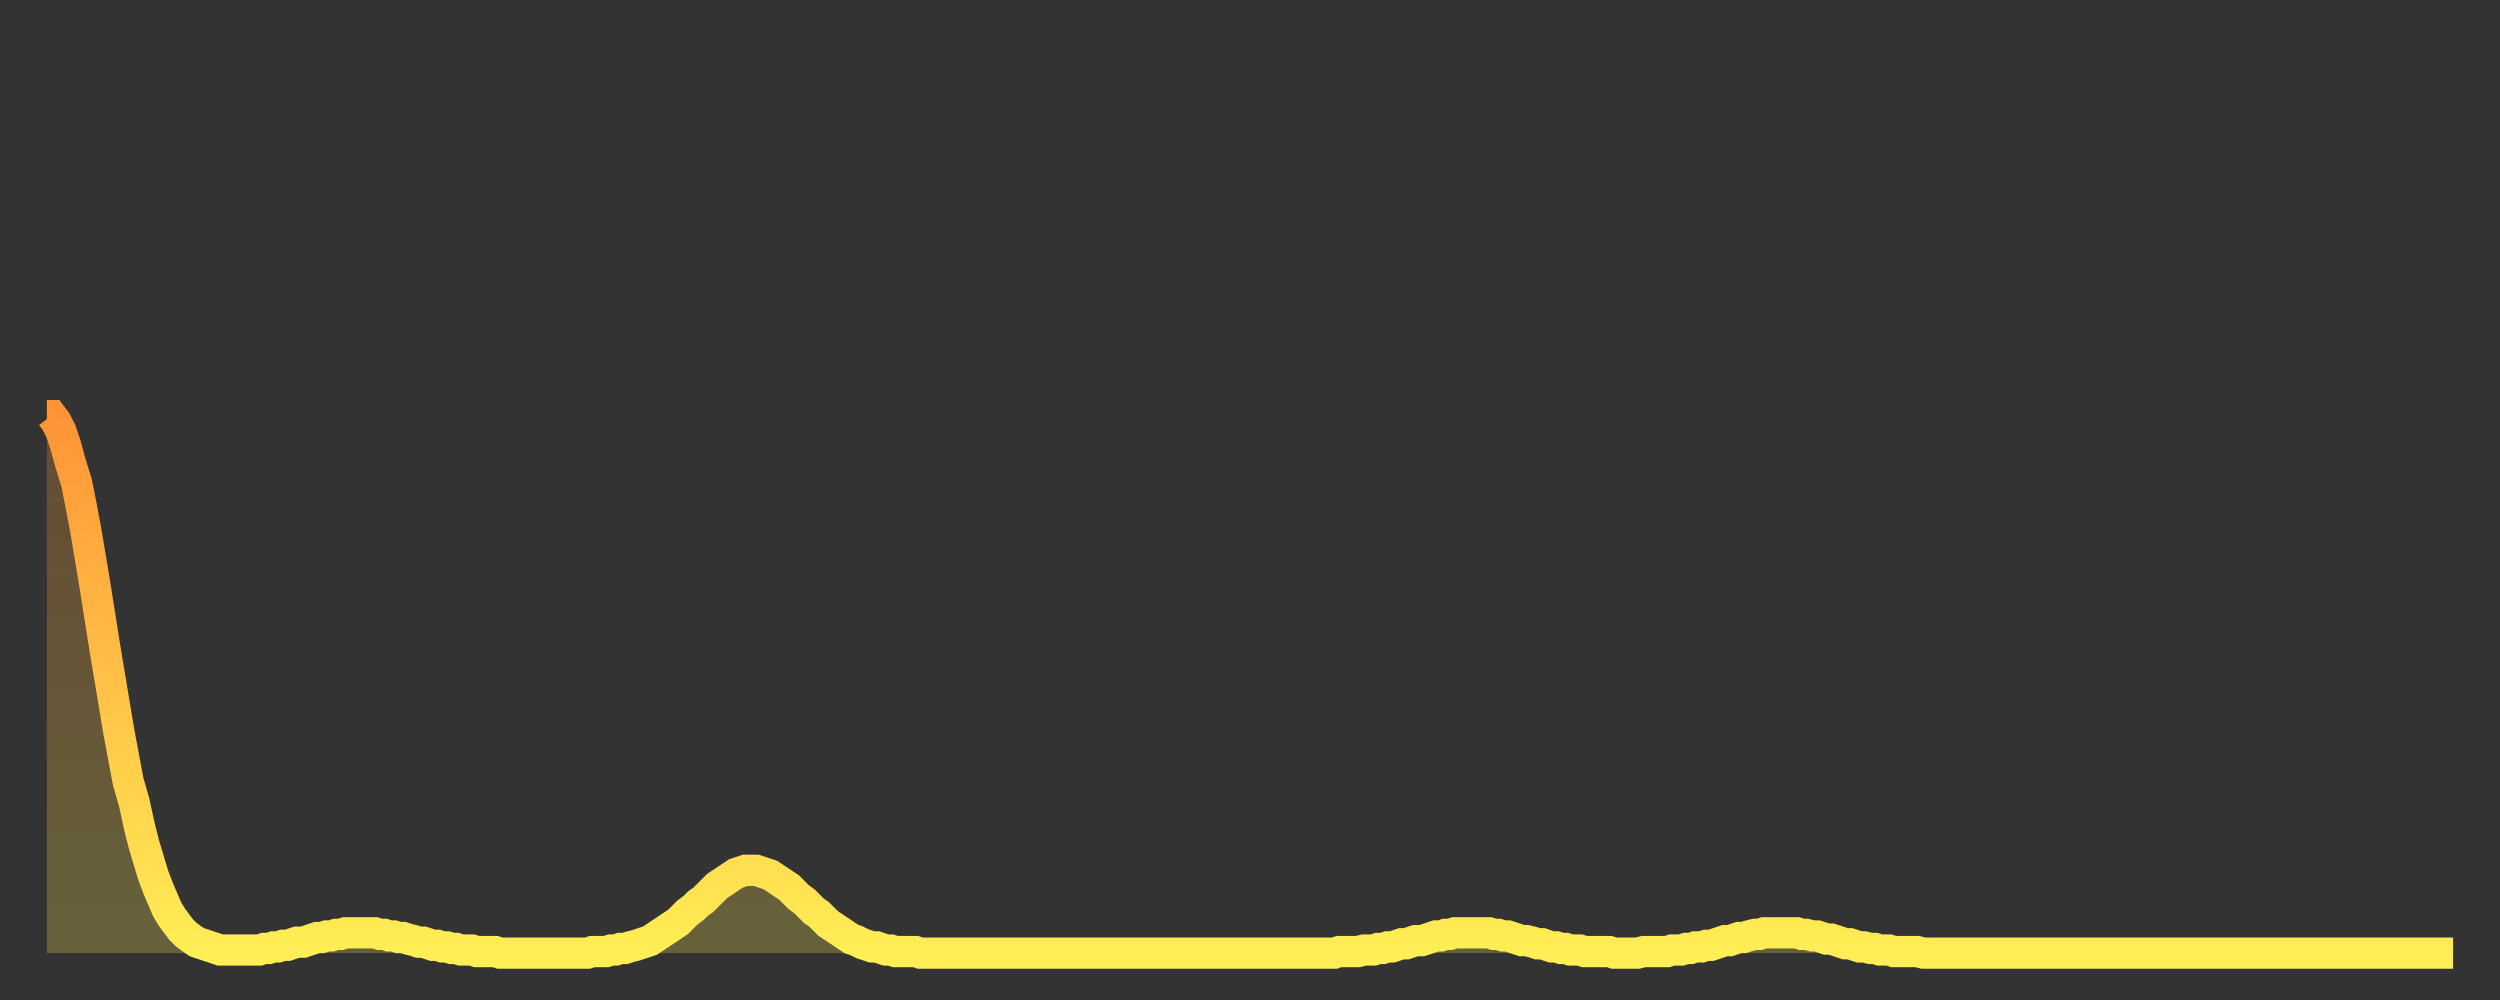
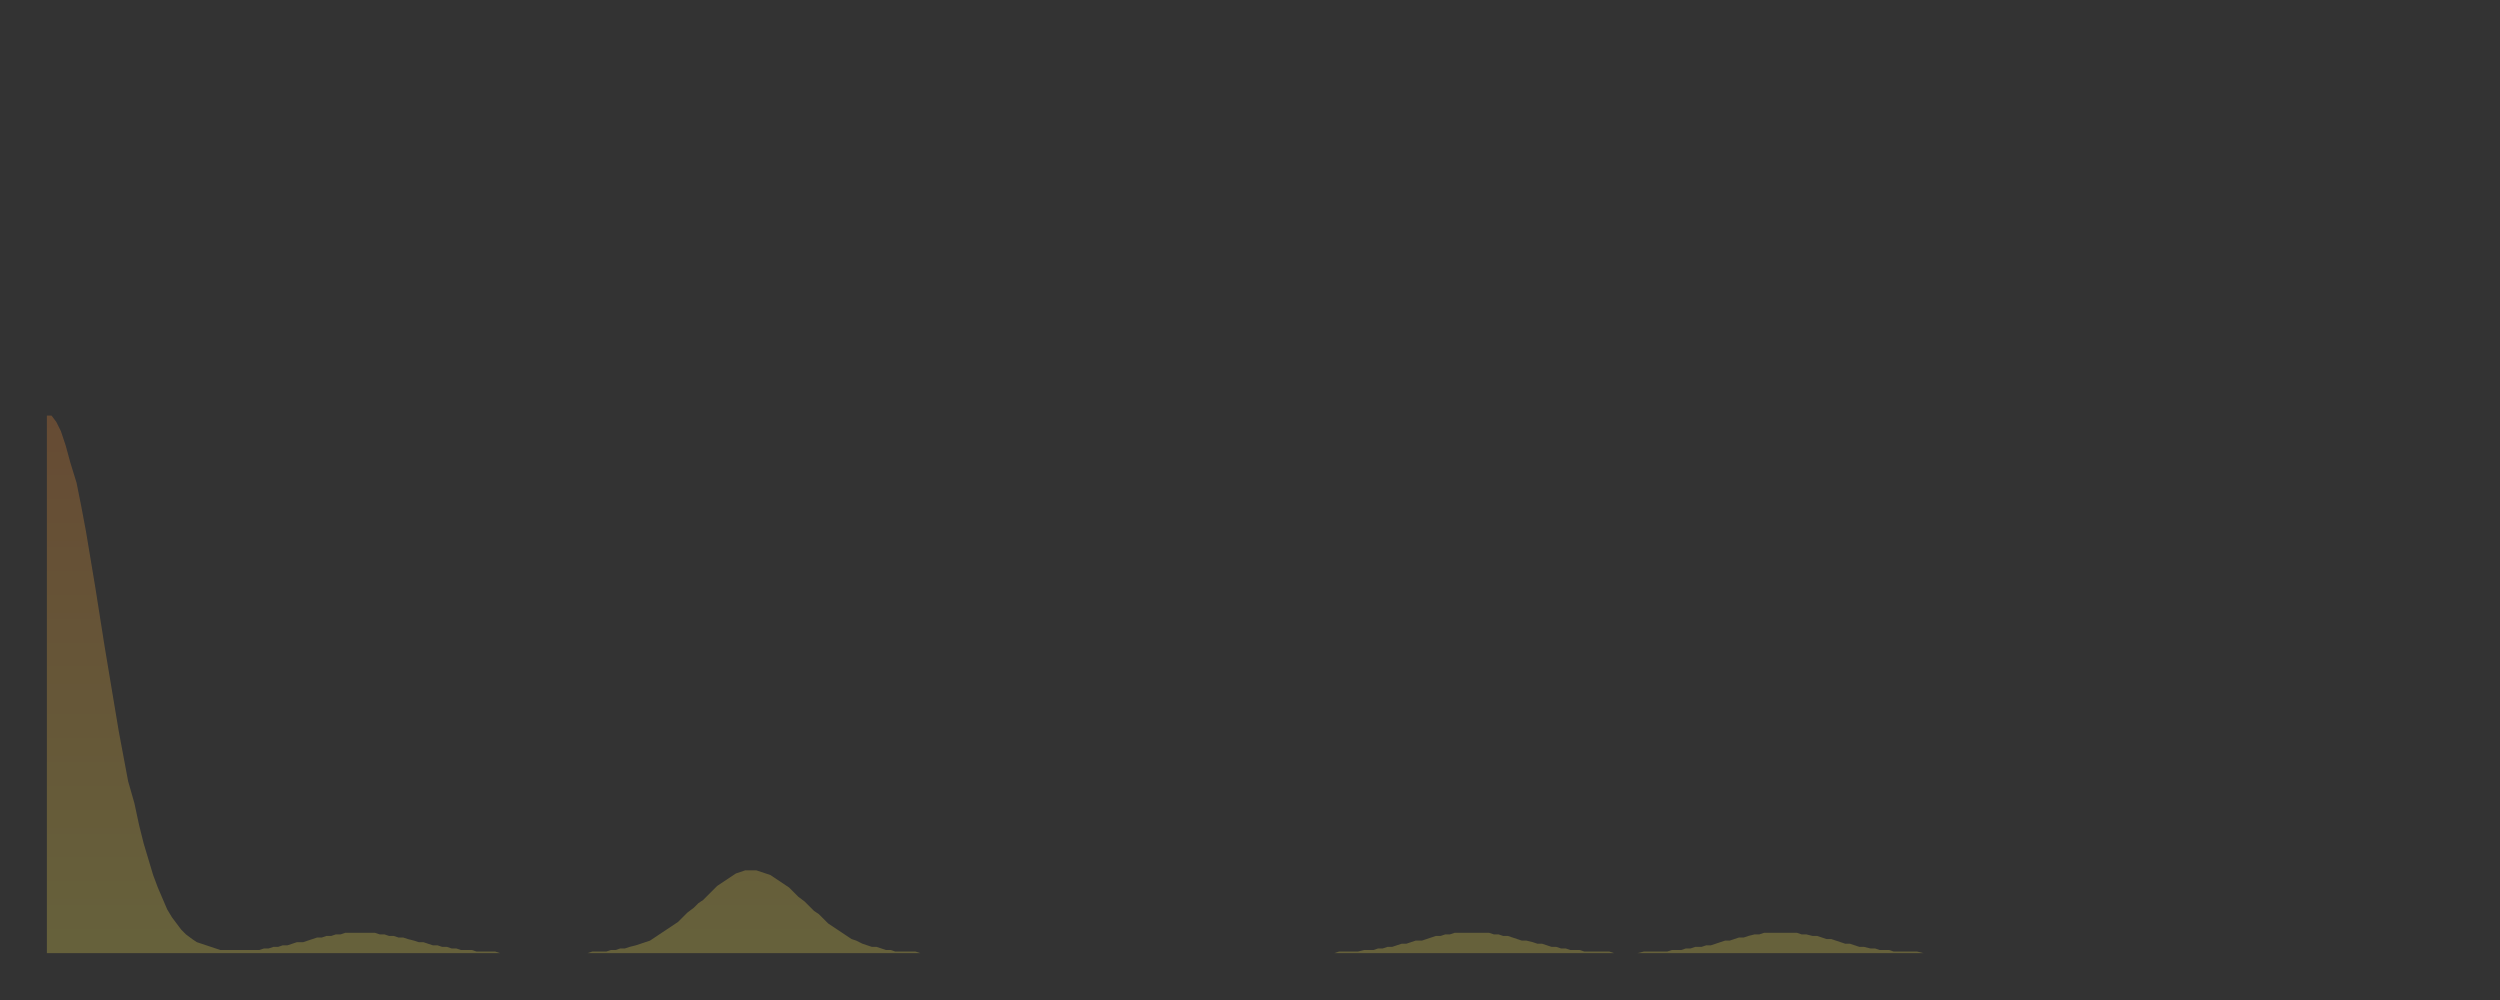
<svg xmlns="http://www.w3.org/2000/svg" baseProfile="full" height="64" version="1.1" width="160">
  <rect width="100%" height="100%" fill="#333333" stroke="none" />
  <defs>
    <linearGradient id="id206416" x1="0" x2="0" y1="0" y2="1">
      <stop offset="0%" stop-color="#ff9437" />
      <stop offset="50%" stop-color="#ffc146" />
      <stop offset="100%" stop-color="#ffee55" />
    </linearGradient>
  </defs>
  <g transform="translate(3,3)">
    <g>
-       <path d="M 0.0 23.6 0.3 23.6 0.6 24.0 0.9 24.6 1.2 25.5 1.5 26.6 1.9 27.9 2.2 29.4 2.5 31.0 2.8 32.8 3.1 34.6 3.4 36.5 3.7 38.4 4.0 40.2 4.3 42.0 4.6 43.8 4.9 45.4 5.2 47.0 5.6 48.4 5.9 49.8 6.2 51.0 6.5 52.0 6.8 53.0 7.1 53.8 7.4 54.5 7.7 55.2 8.0 55.7 8.3 56.1 8.6 56.5 8.9 56.8 9.3 57.1 9.6 57.3 9.9 57.4 10.2 57.5 10.5 57.6 10.8 57.7 11.1 57.8 11.4 57.8 11.7 57.8 12.0 57.8 12.3 57.8 12.7 57.8 13.0 57.8 13.3 57.8 13.6 57.8 13.9 57.7 14.2 57.7 14.5 57.6 14.8 57.6 15.1 57.5 15.4 57.5 15.7 57.4 16.0 57.3 16.4 57.3 16.7 57.2 17.0 57.1 17.3 57.0 17.6 57.0 17.9 56.9 18.2 56.9 18.5 56.8 18.8 56.8 19.1 56.7 19.4 56.7 19.8 56.7 20.1 56.7 20.4 56.7 20.7 56.7 21.0 56.7 21.3 56.8 21.6 56.8 21.9 56.9 22.2 56.9 22.5 57.0 22.8 57.0 23.1 57.1 23.5 57.2 23.8 57.3 24.1 57.3 24.4 57.4 24.7 57.5 25.0 57.5 25.3 57.6 25.6 57.6 25.9 57.7 26.2 57.7 26.5 57.8 26.8 57.8 27.2 57.8 27.5 57.9 27.8 57.9 28.1 57.9 28.4 57.9 28.7 57.9 29.0 58.0 29.3 58.0 29.6 58.0 29.9 58.0 30.2 58.0 30.6 58.0 30.9 58.0 31.2 58.0 31.5 58.0 31.8 58.0 32.1 58.0 32.4 58.0 32.7 58.0 33.0 58.0 33.3 58.0 33.6 58.0 33.9 58.0 34.3 58.0 34.6 58.0 34.9 57.9 35.2 57.9 35.5 57.9 35.8 57.9 36.1 57.8 36.4 57.8 36.7 57.7 37.0 57.7 37.3 57.6 37.7 57.5 38.0 57.4 38.3 57.3 38.6 57.2 38.9 57.0 39.2 56.8 39.5 56.6 39.8 56.4 40.1 56.2 40.4 56.0 40.7 55.7 41.0 55.4 41.4 55.1 41.7 54.8 42.0 54.6 42.3 54.3 42.6 54.0 42.9 53.7 43.2 53.5 43.5 53.3 43.8 53.1 44.1 52.9 44.4 52.8 44.7 52.7 45.1 52.7 45.4 52.7 45.7 52.8 46.0 52.9 46.3 53.0 46.6 53.2 46.9 53.4 47.2 53.6 47.5 53.8 47.8 54.1 48.1 54.4 48.5 54.7 48.8 55.0 49.1 55.3 49.4 55.5 49.7 55.8 50.0 56.1 50.3 56.3 50.6 56.5 50.9 56.7 51.2 56.9 51.5 57.1 51.8 57.2 52.2 57.4 52.5 57.5 52.8 57.6 53.1 57.6 53.4 57.7 53.7 57.8 54.0 57.8 54.3 57.9 54.6 57.9 54.9 57.9 55.2 57.9 55.6 57.9 55.9 58.0 56.2 58.0 56.5 58.0 56.8 58.0 57.1 58.0 57.4 58.0 57.7 58.0 58.0 58.0 58.3 58.0 58.6 58.0 58.9 58.0 59.3 58.0 59.6 58.0 59.9 58.0 60.2 58.0 60.5 58.0 60.8 58.0 61.1 58.0 61.4 58.0 61.7 58.0 62.0 58.0 62.3 58.0 62.6 58.0 63.0 58.0 63.3 58.0 63.6 58.0 63.9 58.0 64.2 58.0 64.5 58.0 64.8 58.0 65.1 58.0 65.4 58.0 65.7 58.0 66.0 58.0 66.4 58.0 66.7 58.0 67.0 58.0 67.3 58.0 67.6 58.0 67.9 58.0 68.2 58.0 68.5 58.0 68.8 58.0 69.1 58.0 69.4 58.0 69.7 58.0 70.1 58.0 70.4 58.0 70.7 58.0 71.0 58.0 71.3 58.0 71.6 58.0 71.9 58.0 72.2 58.0 72.5 58.0 72.8 58.0 73.1 58.0 73.5 58.0 73.8 58.0 74.1 58.0 74.4 58.0 74.7 58.0 75.0 58.0 75.3 58.0 75.6 58.0 75.9 58.0 76.2 58.0 76.5 58.0 76.8 58.0 77.2 58.0 77.5 58.0 77.8 58.0 78.1 58.0 78.4 58.0 78.7 58.0 79.0 58.0 79.3 58.0 79.6 58.0 79.9 58.0 80.2 58.0 80.5 58.0 80.9 58.0 81.2 58.0 81.5 58.0 81.8 58.0 82.1 58.0 82.4 58.0 82.7 57.9 83.0 57.9 83.3 57.9 83.6 57.9 83.9 57.9 84.3 57.8 84.6 57.8 84.9 57.8 85.2 57.7 85.5 57.7 85.8 57.6 86.1 57.6 86.4 57.5 86.7 57.4 87.0 57.4 87.3 57.3 87.6 57.2 88.0 57.2 88.3 57.1 88.6 57.0 88.9 56.9 89.2 56.9 89.5 56.8 89.8 56.8 90.1 56.7 90.4 56.7 90.7 56.7 91.0 56.7 91.4 56.7 91.7 56.7 92.0 56.7 92.3 56.7 92.6 56.8 92.9 56.8 93.2 56.9 93.5 56.9 93.8 57.0 94.1 57.1 94.4 57.2 94.7 57.2 95.1 57.3 95.4 57.4 95.7 57.4 96.0 57.5 96.3 57.6 96.6 57.6 96.9 57.7 97.2 57.7 97.5 57.8 97.8 57.8 98.1 57.8 98.4 57.9 98.8 57.9 99.1 57.9 99.4 57.9 99.7 57.9 100.0 57.9 100.3 58.0 100.6 58.0 100.9 58.0 101.2 58.0 101.5 58.0 101.8 58.0 102.2 57.9 102.5 57.9 102.8 57.9 103.1 57.9 103.4 57.9 103.7 57.9 104.0 57.8 104.3 57.8 104.6 57.8 104.9 57.7 105.2 57.7 105.5 57.6 105.9 57.6 106.2 57.5 106.5 57.5 106.8 57.4 107.1 57.3 107.4 57.2 107.7 57.2 108.0 57.1 108.3 57.0 108.6 57.0 108.9 56.9 109.3 56.8 109.6 56.8 109.9 56.7 110.2 56.7 110.5 56.7 110.8 56.7 111.1 56.7 111.4 56.7 111.7 56.7 112.0 56.7 112.3 56.8 112.6 56.8 113.0 56.9 113.3 56.9 113.6 57.0 113.9 57.1 114.2 57.1 114.5 57.2 114.8 57.3 115.1 57.4 115.4 57.4 115.7 57.5 116.0 57.6 116.3 57.6 116.7 57.7 117.0 57.7 117.3 57.8 117.6 57.8 117.9 57.8 118.2 57.9 118.5 57.9 118.8 57.9 119.1 57.9 119.4 57.9 119.7 57.9 120.1 58.0 120.4 58.0 120.7 58.0 121.0 58.0 121.3 58.0 121.6 58.0 121.9 58.0 122.2 58.0 122.5 58.0 122.8 58.0 123.1 58.0 123.4 58.0 123.8 58.0 124.1 58.0 124.4 58.0 124.7 58.0 125.0 58.0 125.3 58.0 125.6 58.0 125.9 58.0 126.2 58.0 126.5 58.0 126.8 58.0 127.2 58.0 127.5 58.0 127.8 58.0 128.1 58.0 128.4 58.0 128.7 58.0 129.0 58.0 129.3 58.0 129.6 58.0 129.9 58.0 130.2 58.0 130.5 58.0 130.9 58.0 131.2 58.0 131.5 58.0 131.8 58.0 132.1 58.0 132.4 58.0 132.7 58.0 133.0 58.0 133.3 58.0 133.6 58.0 133.9 58.0 134.2 58.0 134.6 58.0 134.9 58.0 135.2 58.0 135.5 58.0 135.8 58.0 136.1 58.0 136.4 58.0 136.7 58.0 137.0 58.0 137.3 58.0 137.6 58.0 138.0 58.0 138.3 58.0 138.6 58.0 138.9 58.0 139.2 58.0 139.5 58.0 139.8 58.0 140.1 58.0 140.4 58.0 140.7 58.0 141.0 58.0 141.3 58.0 141.7 58.0 142.0 58.0 142.3 58.0 142.6 58.0 142.9 58.0 143.2 58.0 143.5 58.0 143.8 58.0 144.1 58.0 144.4 58.0 144.7 58.0 145.1 58.0 145.4 58.0 145.7 58.0 146.0 58.0 146.3 58.0 146.6 58.0 146.9 58.0 147.2 58.0 147.5 58.0 147.8 58.0 148.1 58.0 148.4 58.0 148.8 58.0 149.1 58.0 149.4 58.0 149.7 58.0 150.0 58.0 150.3 58.0 150.6 58.0 150.9 58.0 151.2 58.0 151.5 58.0 151.8 58.0 152.1 58.0 152.5 58.0 152.8 58.0 153.1 58.0 153.4 58.0 153.7 58.0 154.0 58.0" fill="none" id="graph-curve" opacity="1" stroke="url(#id206416)" stroke-width="2" />
      <path d="M 0 58 L 0.0 23.6 0.3 23.6 0.6 24.0 0.9 24.6 1.2 25.5 1.5 26.6 1.9 27.9 2.2 29.4 2.5 31.0 2.8 32.8 3.1 34.6 3.4 36.5 3.7 38.4 4.0 40.2 4.3 42.0 4.6 43.8 4.9 45.4 5.2 47.0 5.6 48.4 5.9 49.8 6.2 51.0 6.5 52.0 6.8 53.0 7.1 53.8 7.4 54.5 7.7 55.2 8.0 55.7 8.3 56.1 8.6 56.5 8.9 56.8 9.3 57.1 9.6 57.3 9.9 57.4 10.2 57.5 10.5 57.6 10.8 57.7 11.1 57.8 11.4 57.8 11.7 57.8 12.0 57.8 12.3 57.8 12.7 57.8 13.0 57.8 13.3 57.8 13.6 57.8 13.9 57.7 14.2 57.7 14.5 57.6 14.8 57.6 15.1 57.5 15.4 57.5 15.7 57.4 16.0 57.3 16.4 57.3 16.7 57.2 17.0 57.1 17.3 57.0 17.6 57.0 17.9 56.9 18.2 56.9 18.5 56.8 18.8 56.8 19.1 56.7 19.4 56.7 19.8 56.7 20.1 56.7 20.4 56.7 20.7 56.7 21.0 56.7 21.3 56.8 21.6 56.8 21.9 56.9 22.2 56.9 22.5 57.0 22.8 57.0 23.1 57.1 23.5 57.2 23.8 57.3 24.1 57.3 24.4 57.4 24.7 57.5 25.0 57.5 25.3 57.6 25.6 57.6 25.9 57.7 26.2 57.7 26.5 57.8 26.8 57.8 27.2 57.8 27.5 57.9 27.8 57.9 28.1 57.9 28.4 57.9 28.7 57.9 29.0 58.0 29.3 58.0 29.6 58.0 29.9 58.0 30.2 58.0 30.6 58.0 30.9 58.0 31.2 58.0 31.5 58.0 31.8 58.0 32.1 58.0 32.4 58.0 32.7 58.0 33.0 58.0 33.3 58.0 33.6 58.0 33.9 58.0 34.3 58.0 34.6 58.0 34.9 57.9 35.2 57.9 35.5 57.9 35.8 57.9 36.1 57.8 36.4 57.8 36.7 57.7 37.0 57.7 37.3 57.6 37.7 57.5 38.0 57.4 38.3 57.3 38.6 57.2 38.9 57.0 39.2 56.8 39.5 56.6 39.8 56.4 40.1 56.2 40.4 56.0 40.7 55.7 41.0 55.4 41.4 55.1 41.7 54.8 42.0 54.6 42.3 54.3 42.6 54.0 42.9 53.7 43.2 53.5 43.5 53.3 43.8 53.1 44.1 52.9 44.4 52.8 44.7 52.7 45.1 52.7 45.4 52.7 45.7 52.8 46.0 52.9 46.3 53.0 46.6 53.2 46.9 53.4 47.2 53.6 47.5 53.8 47.8 54.1 48.1 54.4 48.5 54.7 48.8 55.0 49.1 55.3 49.4 55.5 49.7 55.8 50.0 56.1 50.3 56.3 50.6 56.5 50.9 56.7 51.2 56.9 51.5 57.1 51.8 57.2 52.2 57.4 52.5 57.5 52.8 57.6 53.1 57.6 53.4 57.7 53.7 57.8 54.0 57.8 54.3 57.9 54.6 57.9 54.9 57.9 55.2 57.9 55.6 57.9 55.9 58.0 56.2 58.0 56.5 58.0 56.8 58.0 57.1 58.0 57.4 58.0 57.7 58.0 58.0 58.0 58.3 58.0 58.6 58.0 58.9 58.0 59.3 58.0 59.6 58.0 59.9 58.0 60.2 58.0 60.5 58.0 60.8 58.0 61.1 58.0 61.4 58.0 61.7 58.0 62.0 58.0 62.3 58.0 62.6 58.0 63.0 58.0 63.3 58.0 63.6 58.0 63.9 58.0 64.2 58.0 64.5 58.0 64.8 58.0 65.1 58.0 65.4 58.0 65.7 58.0 66.0 58.0 66.4 58.0 66.7 58.0 67.0 58.0 67.3 58.0 67.6 58.0 67.9 58.0 68.2 58.0 68.5 58.0 68.8 58.0 69.1 58.0 69.4 58.0 69.7 58.0 70.1 58.0 70.4 58.0 70.7 58.0 71.0 58.0 71.3 58.0 71.6 58.0 71.9 58.0 72.2 58.0 72.5 58.0 72.8 58.0 73.1 58.0 73.5 58.0 73.8 58.0 74.1 58.0 74.4 58.0 74.7 58.0 75.0 58.0 75.3 58.0 75.6 58.0 75.9 58.0 76.2 58.0 76.5 58.0 76.8 58.0 77.2 58.0 77.5 58.0 77.8 58.0 78.1 58.0 78.4 58.0 78.7 58.0 79.0 58.0 79.3 58.0 79.6 58.0 79.9 58.0 80.2 58.0 80.5 58.0 80.9 58.0 81.2 58.0 81.5 58.0 81.8 58.0 82.1 58.0 82.4 58.0 82.7 57.9 83.0 57.9 83.3 57.9 83.6 57.9 83.9 57.9 84.3 57.8 84.6 57.8 84.9 57.8 85.2 57.7 85.5 57.7 85.8 57.6 86.1 57.6 86.4 57.5 86.7 57.4 87.0 57.4 87.3 57.3 87.6 57.2 88.0 57.2 88.3 57.1 88.6 57.0 88.9 56.9 89.2 56.9 89.5 56.8 89.8 56.8 90.1 56.7 90.4 56.7 90.7 56.7 91.0 56.7 91.4 56.7 91.7 56.7 92.0 56.7 92.3 56.7 92.6 56.8 92.9 56.8 93.2 56.9 93.5 56.9 93.8 57.0 94.1 57.1 94.4 57.2 94.7 57.2 95.1 57.3 95.4 57.4 95.7 57.4 96.0 57.5 96.3 57.6 96.6 57.6 96.9 57.7 97.2 57.7 97.5 57.8 97.8 57.8 98.1 57.8 98.4 57.9 98.8 57.9 99.1 57.9 99.4 57.9 99.7 57.9 100.0 57.9 100.3 58.0 100.6 58.0 100.9 58.0 101.2 58.0 101.5 58.0 101.8 58.0 102.2 57.9 102.5 57.9 102.8 57.9 103.1 57.9 103.4 57.9 103.7 57.9 104.0 57.8 104.3 57.8 104.6 57.8 104.9 57.7 105.2 57.7 105.5 57.6 105.9 57.6 106.2 57.5 106.5 57.5 106.8 57.4 107.1 57.3 107.4 57.2 107.7 57.2 108.0 57.1 108.3 57.0 108.6 57.0 108.9 56.9 109.3 56.8 109.6 56.8 109.9 56.7 110.2 56.7 110.5 56.7 110.8 56.7 111.1 56.7 111.4 56.7 111.7 56.7 112.0 56.7 112.3 56.8 112.6 56.8 113.0 56.9 113.3 56.9 113.6 57.0 113.9 57.1 114.2 57.1 114.5 57.2 114.8 57.3 115.1 57.4 115.4 57.4 115.7 57.5 116.0 57.6 116.3 57.6 116.7 57.7 117.0 57.7 117.3 57.8 117.6 57.8 117.9 57.8 118.2 57.9 118.5 57.9 118.8 57.9 119.1 57.9 119.4 57.9 119.7 57.9 120.1 58.0 120.4 58.0 120.7 58.0 121.0 58.0 121.3 58.0 121.6 58.0 121.9 58.0 122.2 58.0 122.5 58.0 122.8 58.0 123.1 58.0 123.4 58.0 123.8 58.0 124.1 58.0 124.4 58.0 124.7 58.0 125.0 58.0 125.3 58.0 125.6 58.0 125.9 58.0 126.2 58.0 126.5 58.0 126.8 58.0 127.2 58.0 127.5 58.0 127.8 58.0 128.1 58.0 128.4 58.0 128.7 58.0 129.0 58.0 129.3 58.0 129.6 58.0 129.9 58.0 130.2 58.0 130.5 58.0 130.9 58.0 131.2 58.0 131.5 58.0 131.8 58.0 132.1 58.0 132.4 58.0 132.7 58.0 133.0 58.0 133.3 58.0 133.6 58.0 133.9 58.0 134.2 58.0 134.6 58.0 134.9 58.0 135.2 58.0 135.5 58.0 135.8 58.0 136.1 58.0 136.4 58.0 136.7 58.0 137.0 58.0 137.3 58.0 137.6 58.0 138.0 58.0 138.3 58.0 138.6 58.0 138.9 58.0 139.2 58.0 139.5 58.0 139.8 58.0 140.1 58.0 140.4 58.0 140.7 58.0 141.0 58.0 141.3 58.0 141.7 58.0 142.0 58.0 142.3 58.0 142.6 58.0 142.9 58.0 143.2 58.0 143.5 58.0 143.8 58.0 144.1 58.0 144.4 58.0 144.7 58.0 145.1 58.0 145.4 58.0 145.7 58.0 146.0 58.0 146.3 58.0 146.6 58.0 146.9 58.0 147.2 58.0 147.5 58.0 147.8 58.0 148.1 58.0 148.4 58.0 148.8 58.0 149.1 58.0 149.4 58.0 149.7 58.0 150.0 58.0 150.3 58.0 150.6 58.0 150.9 58.0 151.2 58.0 151.5 58.0 151.8 58.0 152.1 58.0 152.5 58.0 152.8 58.0 153.1 58.0 153.4 58.0 153.7 58.0 154.0 58.0 154 58" fill="url(#id206416)" fill-opacity=".25" id="graph-shadow" />
    </g>
  </g>
</svg>